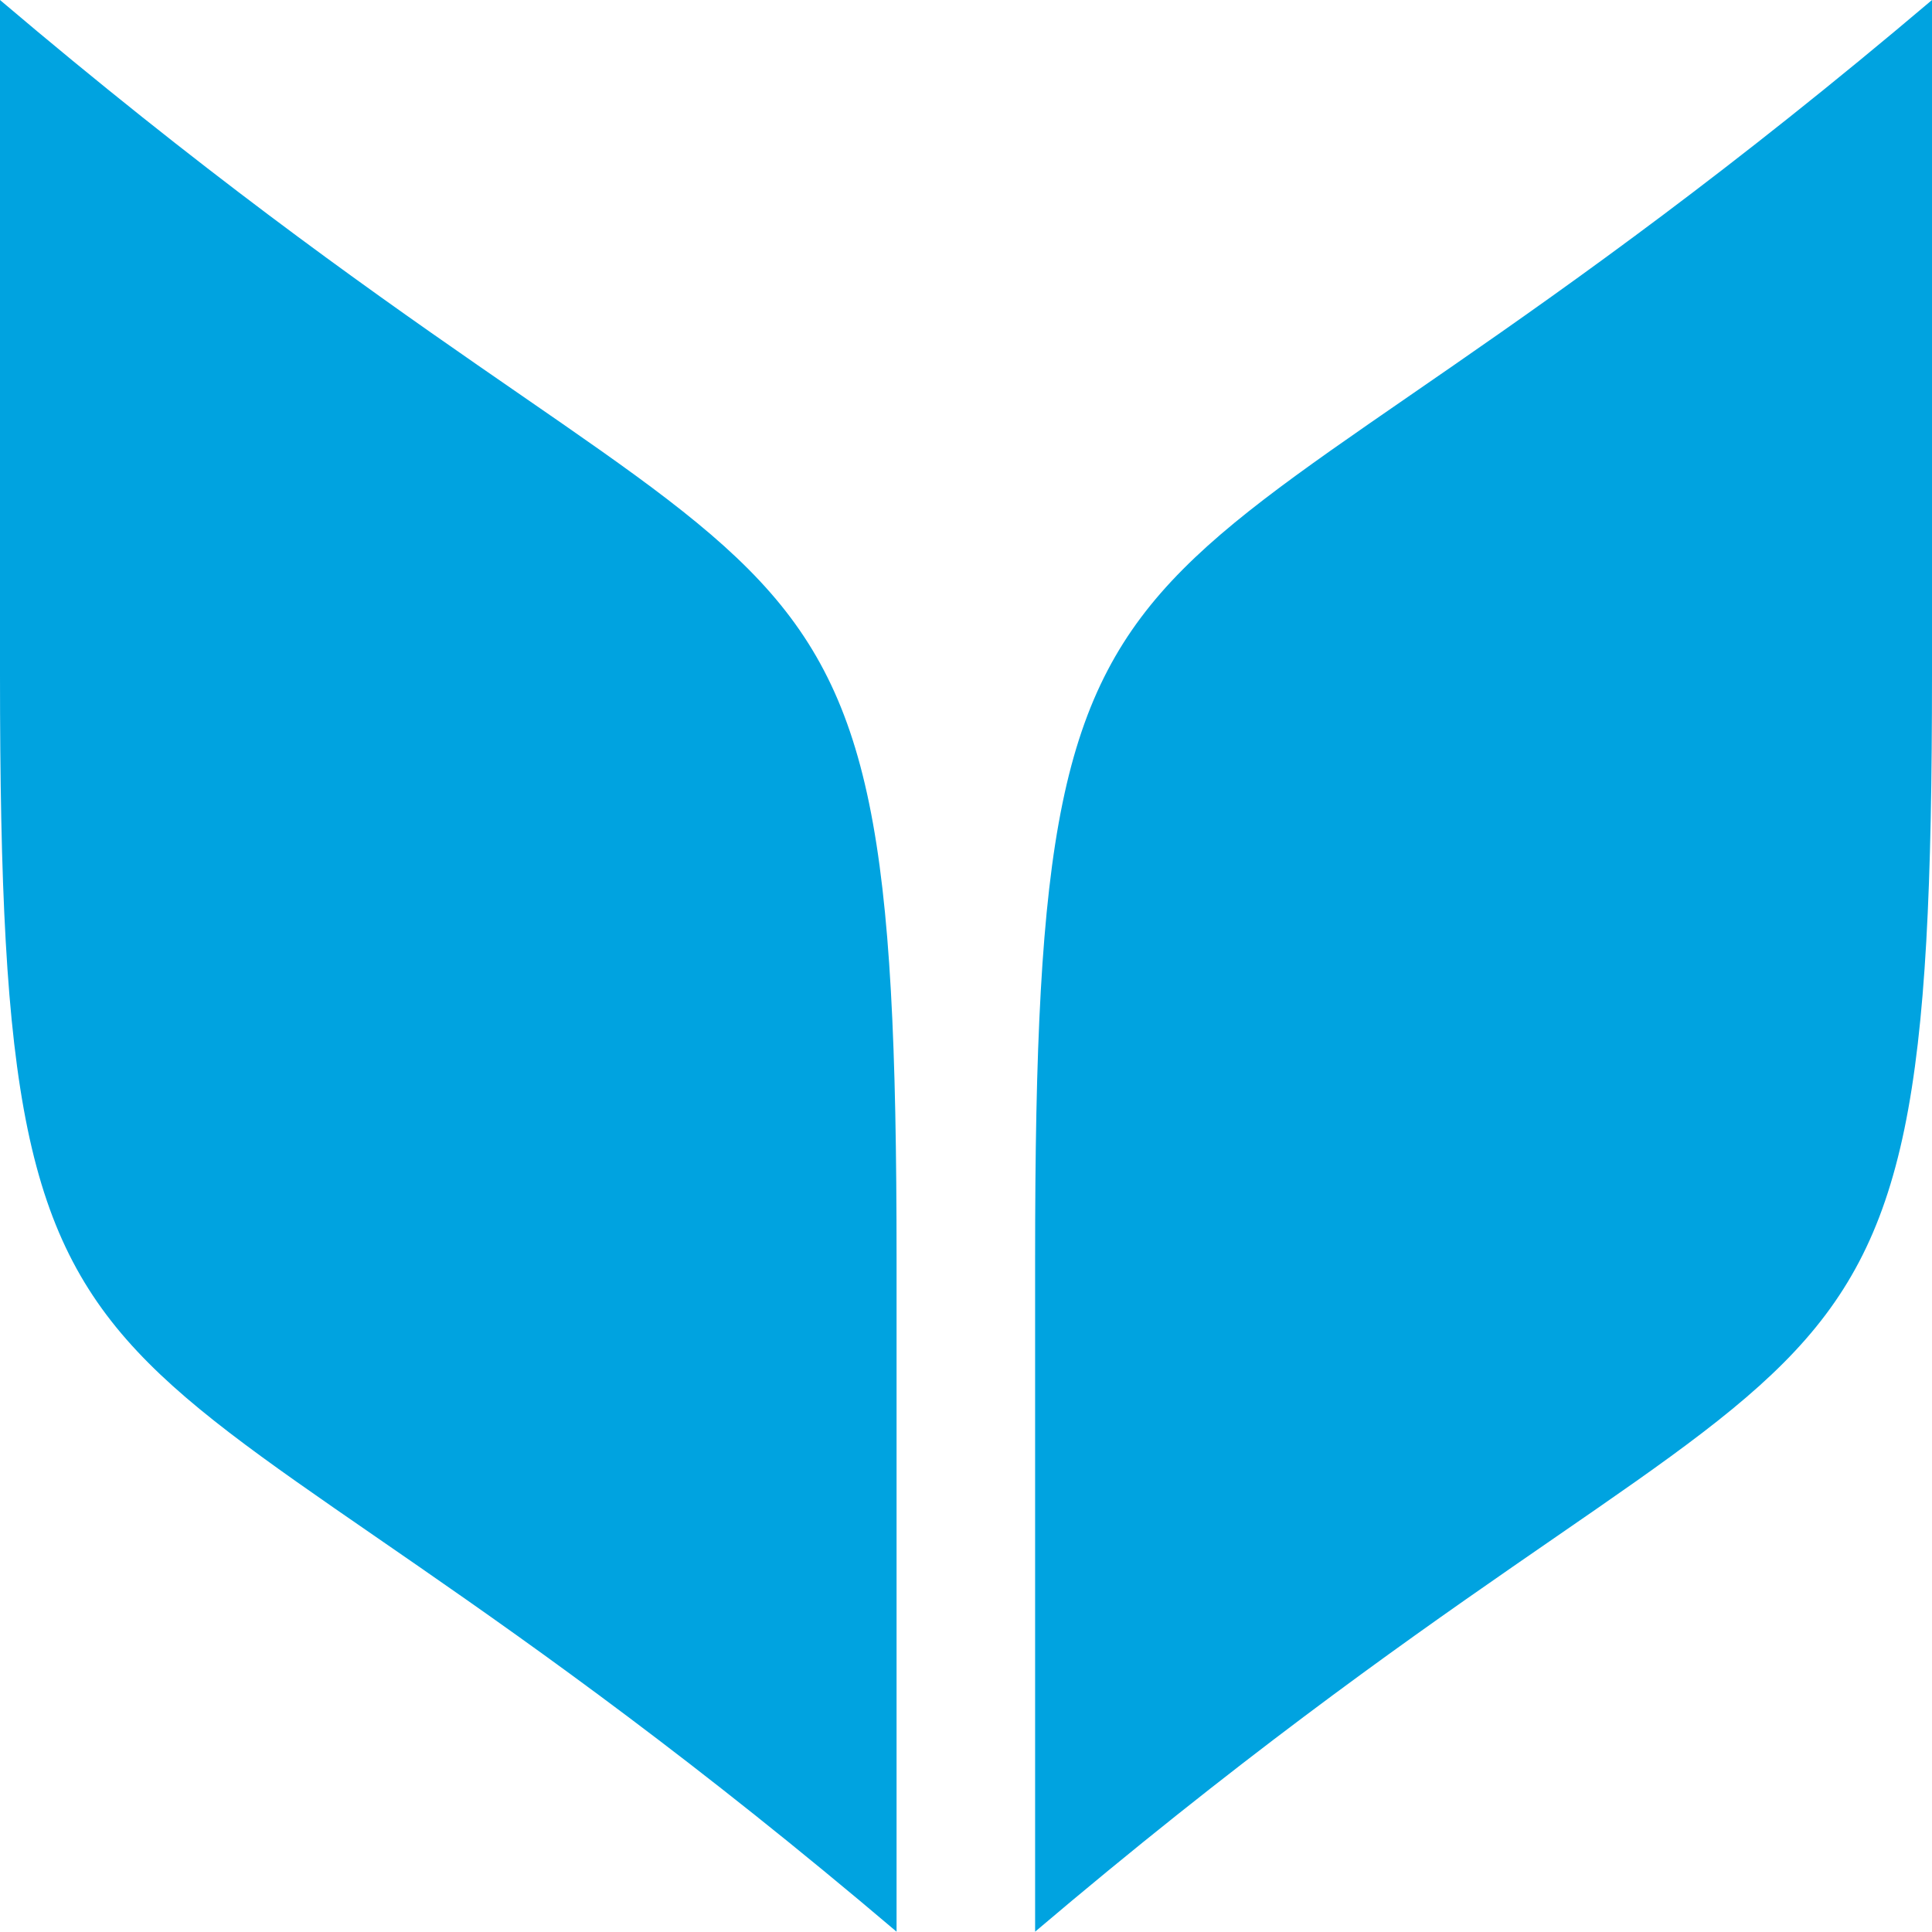
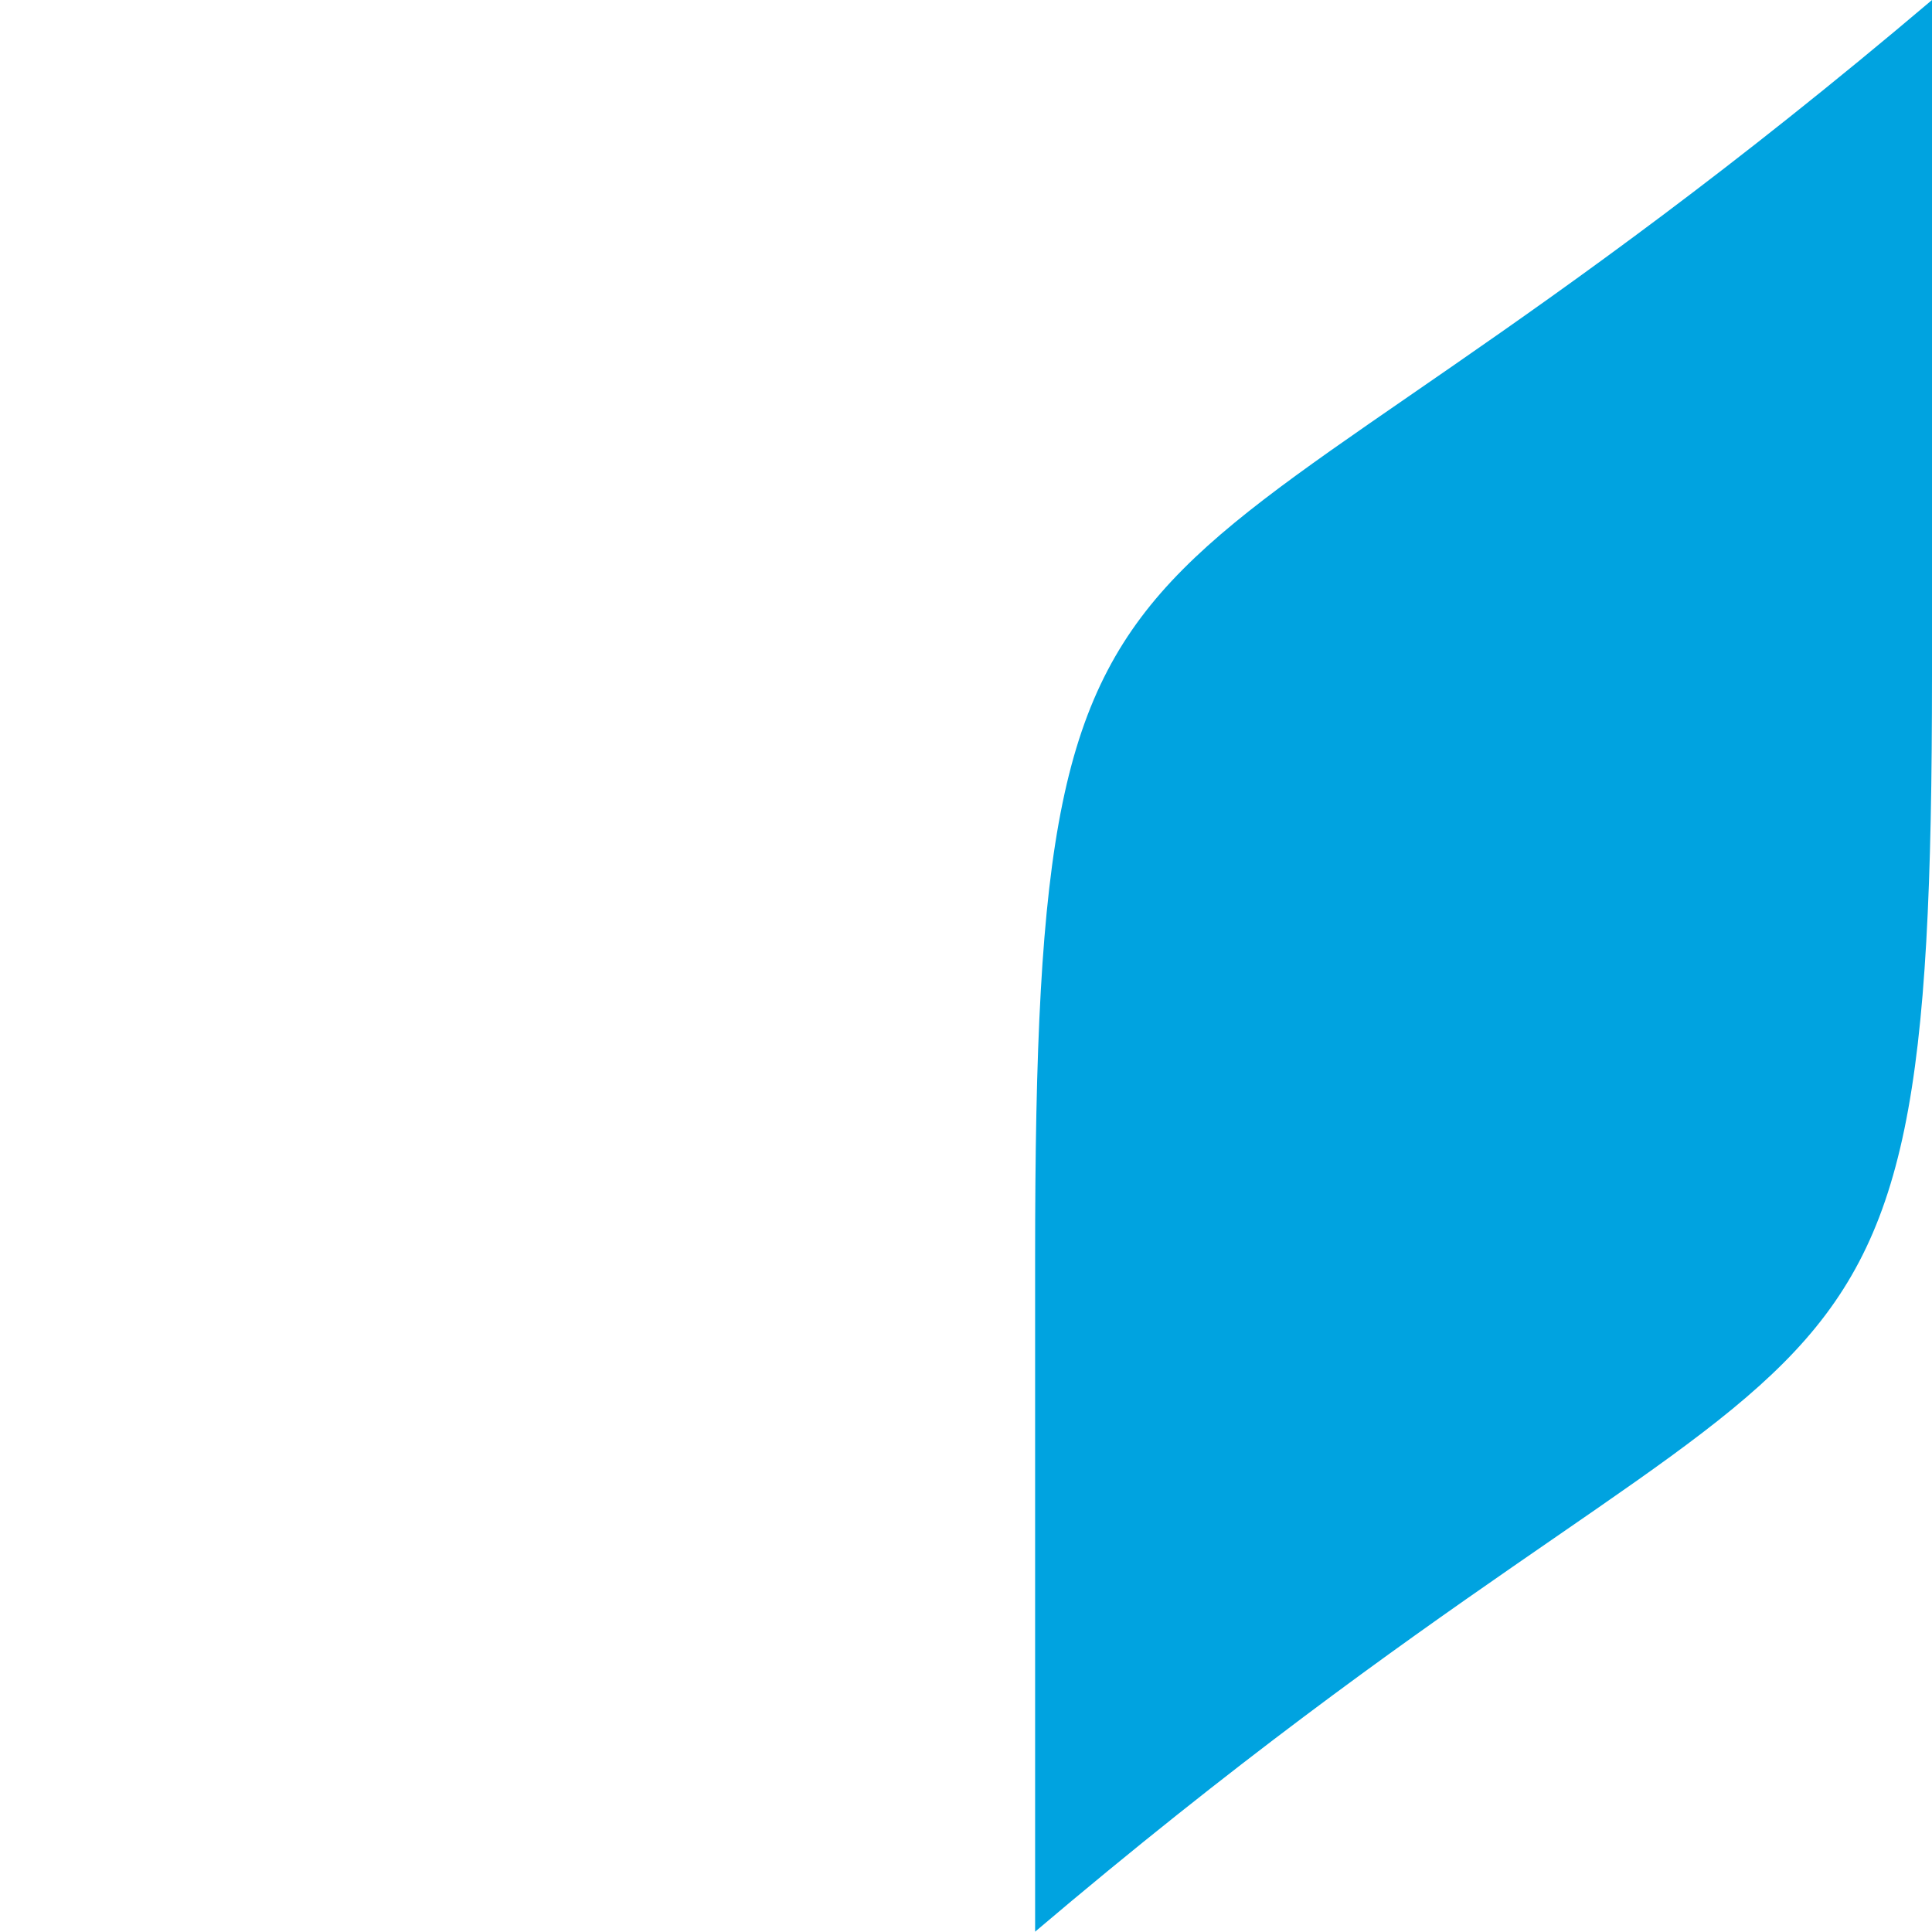
<svg xmlns="http://www.w3.org/2000/svg" id="Layer_2" data-name="Layer 2" viewBox="0 0 59.82 59.81">
  <defs>
    <style>
      .cls-1 {
        fill: #00a3e0;
        stroke-width: 0px;
      }
    </style>
  </defs>
  <g id="Layer_1-2" data-name="Layer 1">
    <g id="Layer_2-2" data-name="Layer 2">
      <g id="Logo_Variations" data-name="Logo Variations">
        <g>
-           <path class="cls-1" d="M27.76,38.95v20.86C3,38.79,0,46.84,0,20.89V0c24.79,21.04,27.76,12.98,27.76,38.95Z" />
          <path class="cls-1" d="M59.82,0v20.89c0,25.95-3,17.9-27.77,38.92v-20.86c0-25.97,2.95-17.91,27.77-38.95Z" />
        </g>
      </g>
    </g>
  </g>
</svg>